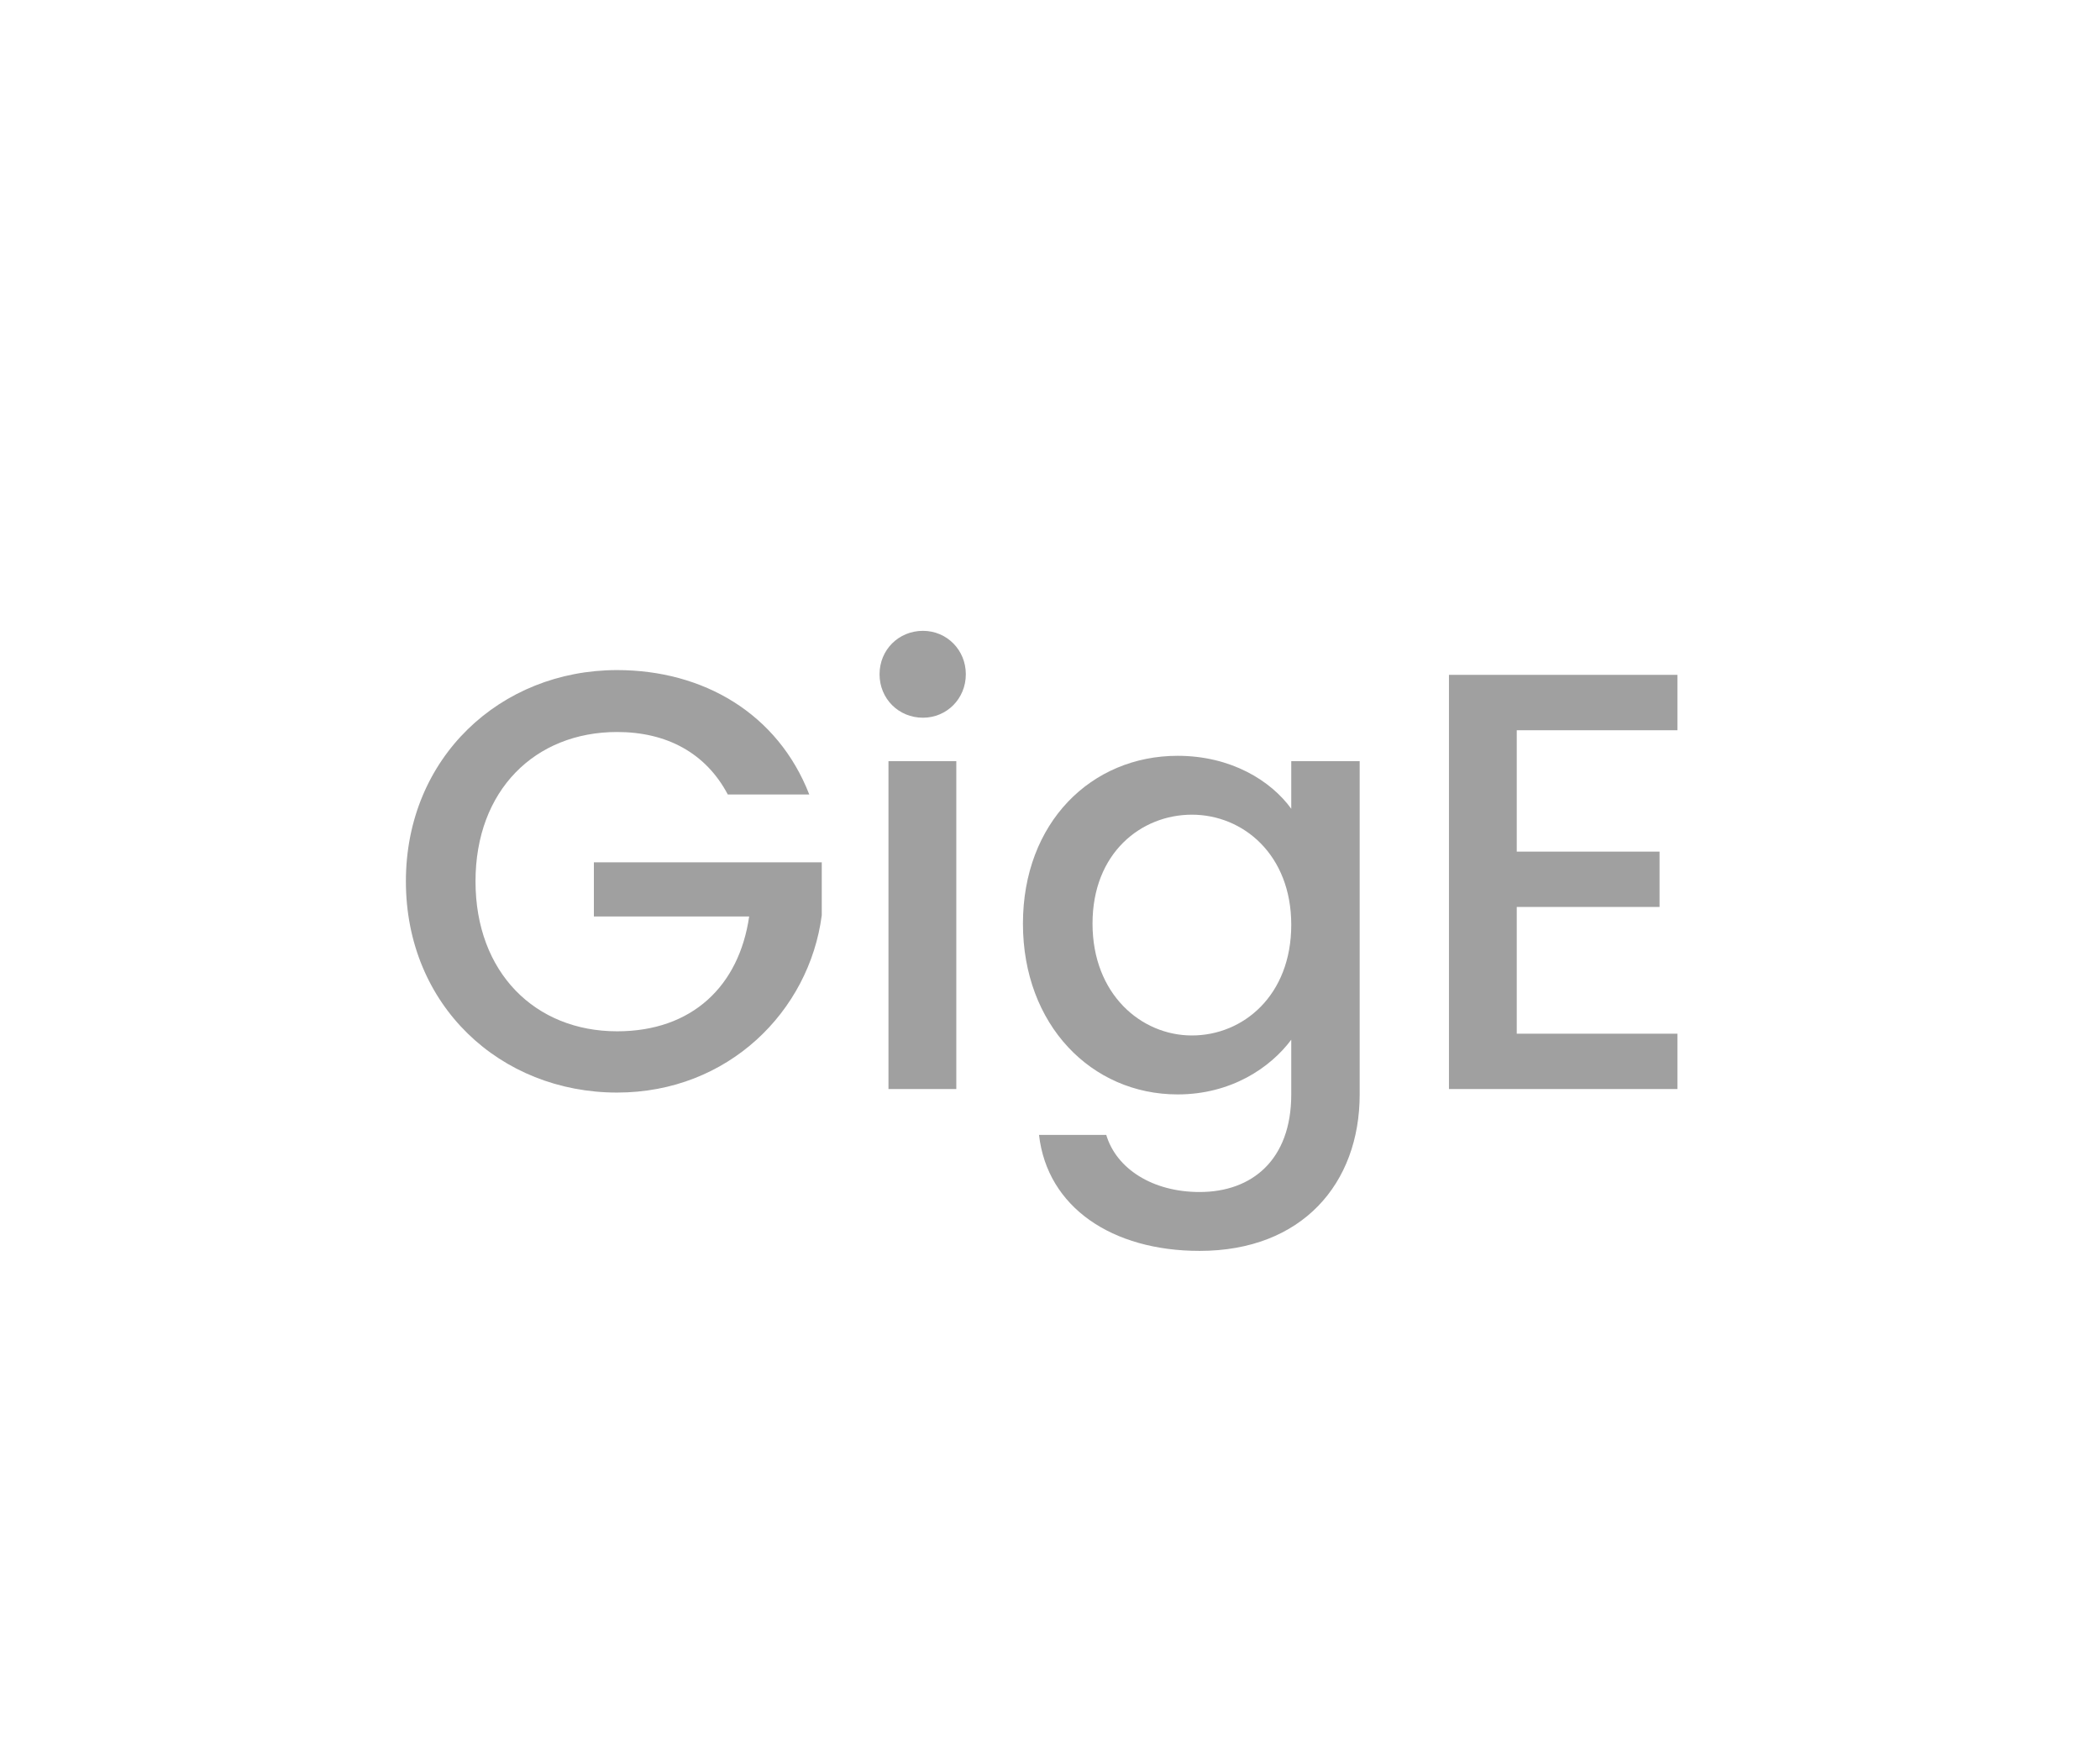
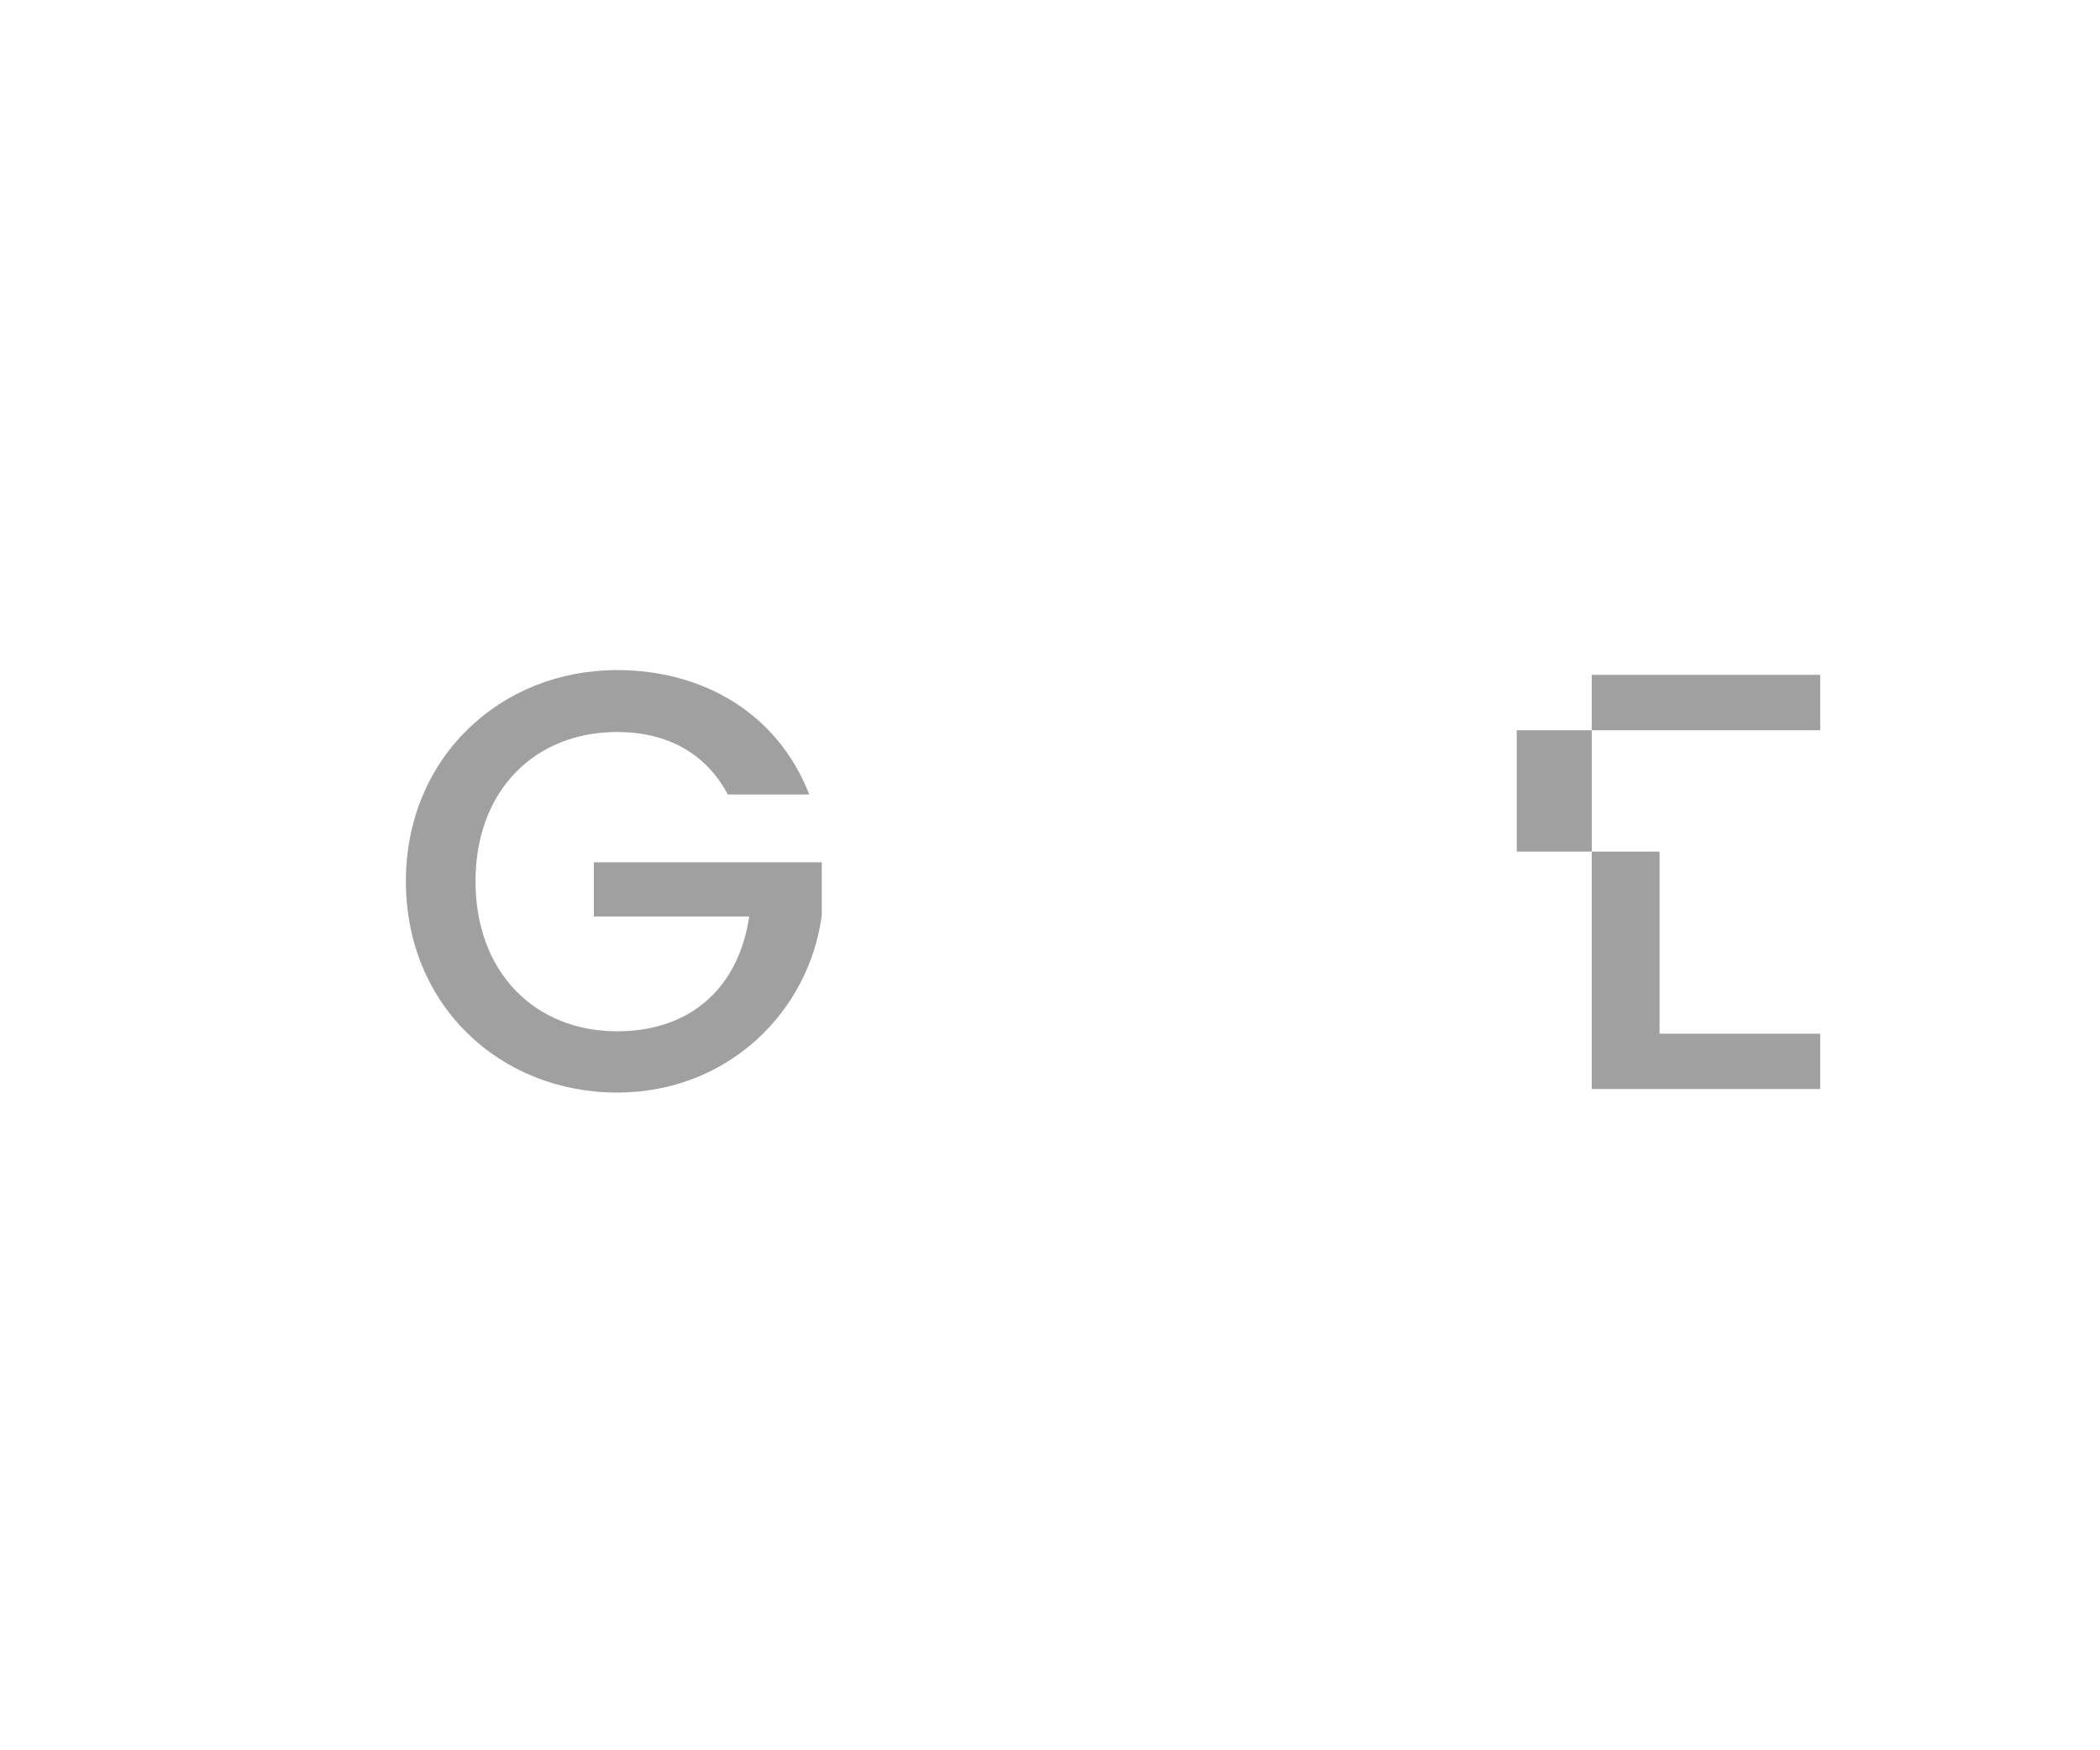
<svg xmlns="http://www.w3.org/2000/svg" version="1.1" id="Layer_1" x="0px" y="0px" viewBox="0 0 60 50" style="enable-background:new 0 0 60 50;" xml:space="preserve">
  <style type="text/css">
	.st0{fill:#A0A0A0;}
	.st1{fill:#ED1C24;}
	.st2{fill:#231F20;}
	.st3{fill:none;}
	.st4{fill:#FFFFFF;}
	.st5{opacity:0.71;}
	.st6{opacity:0.3;}
</style>
  <g>
    <g>
      <path class="st0" d="M23.122,22.696h-2.328c-0.629-1.19-1.751-1.785-3.162-1.785c-2.346,0-4.046,1.666-4.046,4.266    c0,2.601,1.7,4.284,4.046,4.284c2.142,0,3.484-1.292,3.773-3.281h-4.437v-1.547h6.511v1.513c-0.357,2.737-2.669,5.065-5.848,5.065    c-3.332,0-6.034-2.482-6.034-6.035c0-3.536,2.702-6.034,6.034-6.034C20.097,19.143,22.222,20.384,23.122,22.696z" />
-       <path class="st0" d="M25.13,19.262c0-0.697,0.544-1.241,1.24-1.241c0.681,0,1.225,0.544,1.225,1.241    c0,0.697-0.544,1.241-1.225,1.241C25.674,20.503,25.13,19.959,25.13,19.262z M25.385,21.744h1.938v9.366h-1.938V21.744z" />
-       <path class="st0" d="M33.646,21.591c1.53,0,2.669,0.714,3.247,1.513v-1.36h1.955v9.519c0,2.55-1.649,4.471-4.573,4.471    c-2.498,0-4.352-1.241-4.589-3.314h1.921c0.289,0.969,1.325,1.632,2.668,1.632c1.496,0,2.618-0.918,2.618-2.788v-1.563    c-0.595,0.799-1.717,1.563-3.247,1.563c-2.464,0-4.419-1.989-4.419-4.878S31.182,21.591,33.646,21.591z M34.054,23.273    c-1.444,0-2.839,1.088-2.839,3.111s1.395,3.196,2.839,3.196c1.462,0,2.839-1.139,2.839-3.162    C36.893,24.413,35.516,23.273,34.054,23.273z" />
-       <path class="st0" d="M47.926,20.86h-4.59v3.468h4.08v1.581h-4.08v3.621h4.59v1.581h-6.527V19.279h6.527V20.86z" />
+       <path class="st0" d="M47.926,20.86h-4.59v3.468h4.08v1.581v3.621h4.59v1.581h-6.527V19.279h6.527V20.86z" />
    </g>
  </g>
</svg>